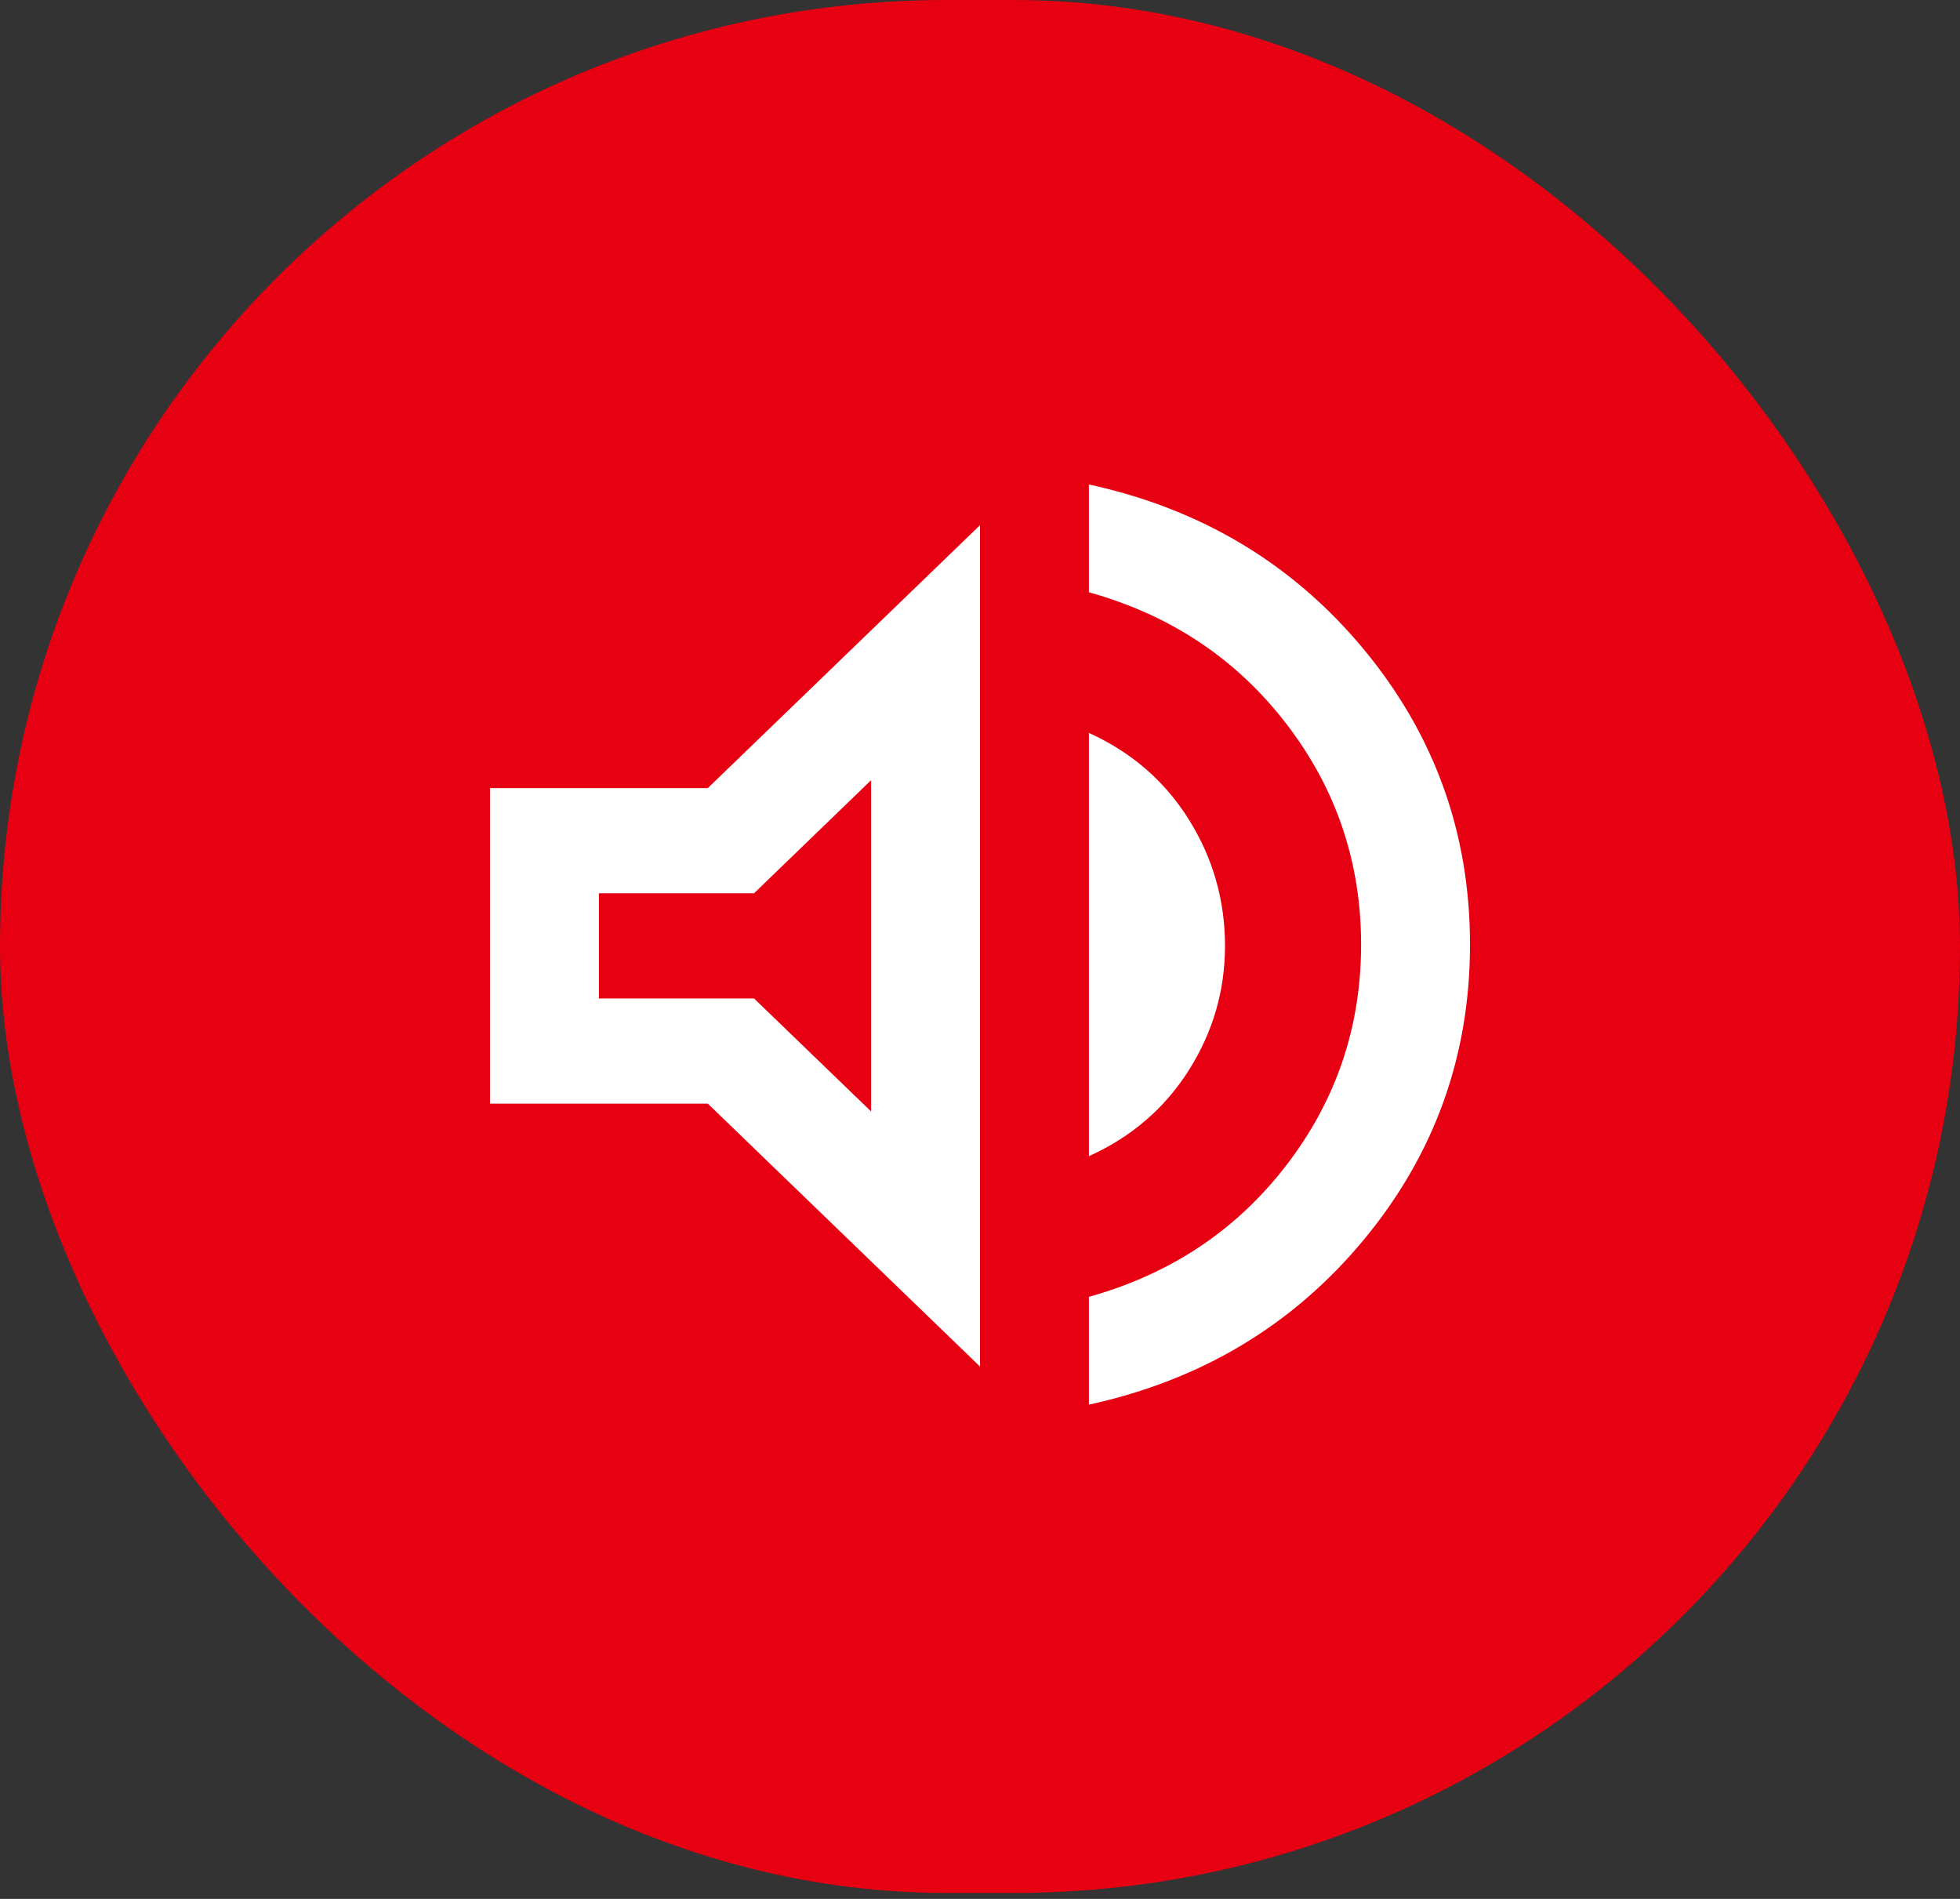
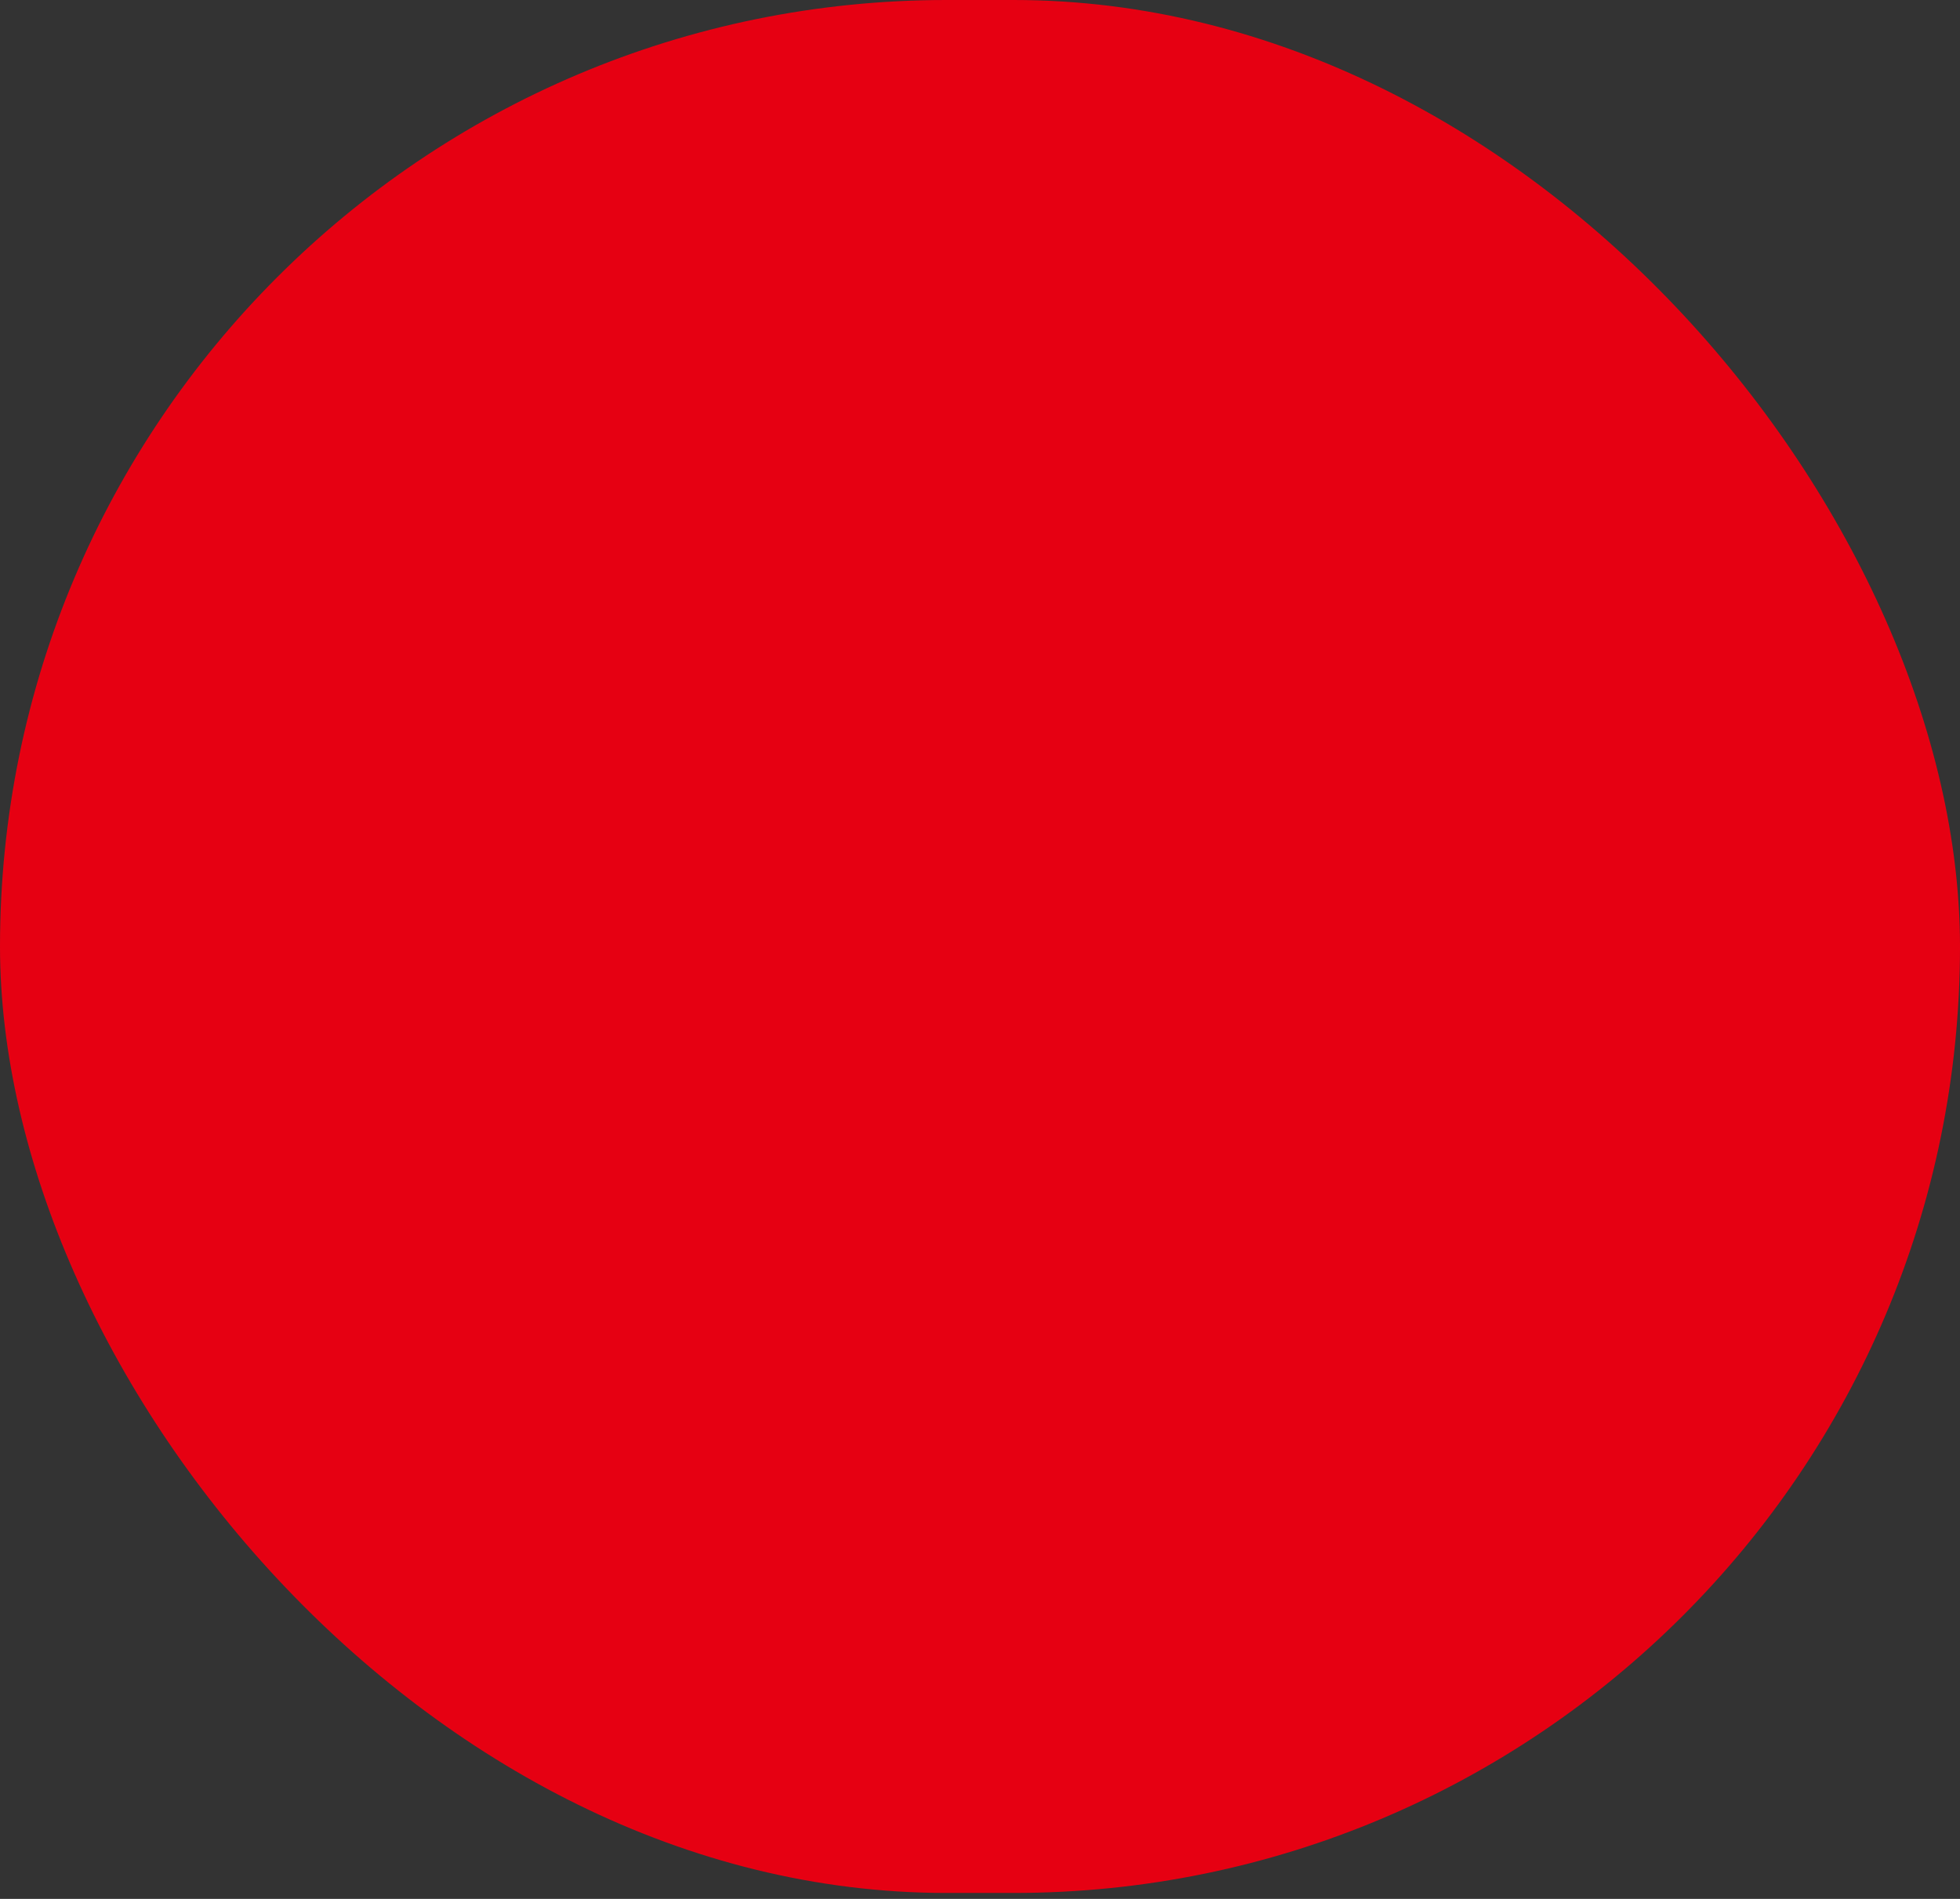
<svg xmlns="http://www.w3.org/2000/svg" width="32" height="31" viewBox="0 0 32 31" fill="none">
  <rect x="0" y="0" width="32" height="31" fill="#333333" stroke="none" />
  <rect width="32" height="30.903" rx="15.451" fill="#E60012" />
-   <path d="M17.778 22.931V21.171C19.111 20.799 20.185 20.084 21 19.025C21.815 17.966 22.222 16.765 22.222 15.42C22.222 14.075 21.815 12.873 21 11.815C20.185 10.756 19.111 10.04 17.778 9.669V7.909C19.615 8.309 21.111 9.207 22.267 10.602C23.422 11.997 24 13.603 24 15.42C24 17.237 23.422 18.843 22.267 20.238C21.111 21.633 19.615 22.53 17.778 22.931ZM8 18.017V12.866H11.556L16 8.574V22.309L11.556 18.017H8ZM17.778 18.875V11.965C18.474 12.28 19.018 12.752 19.411 13.381C19.804 14.011 20 14.697 20 15.441C20 16.171 19.804 16.847 19.411 17.469C19.018 18.092 18.474 18.56 17.778 18.875ZM14.222 12.737L12.311 14.583H9.778V16.3H12.311L14.222 18.145V12.737Z" fill="white" />
</svg>